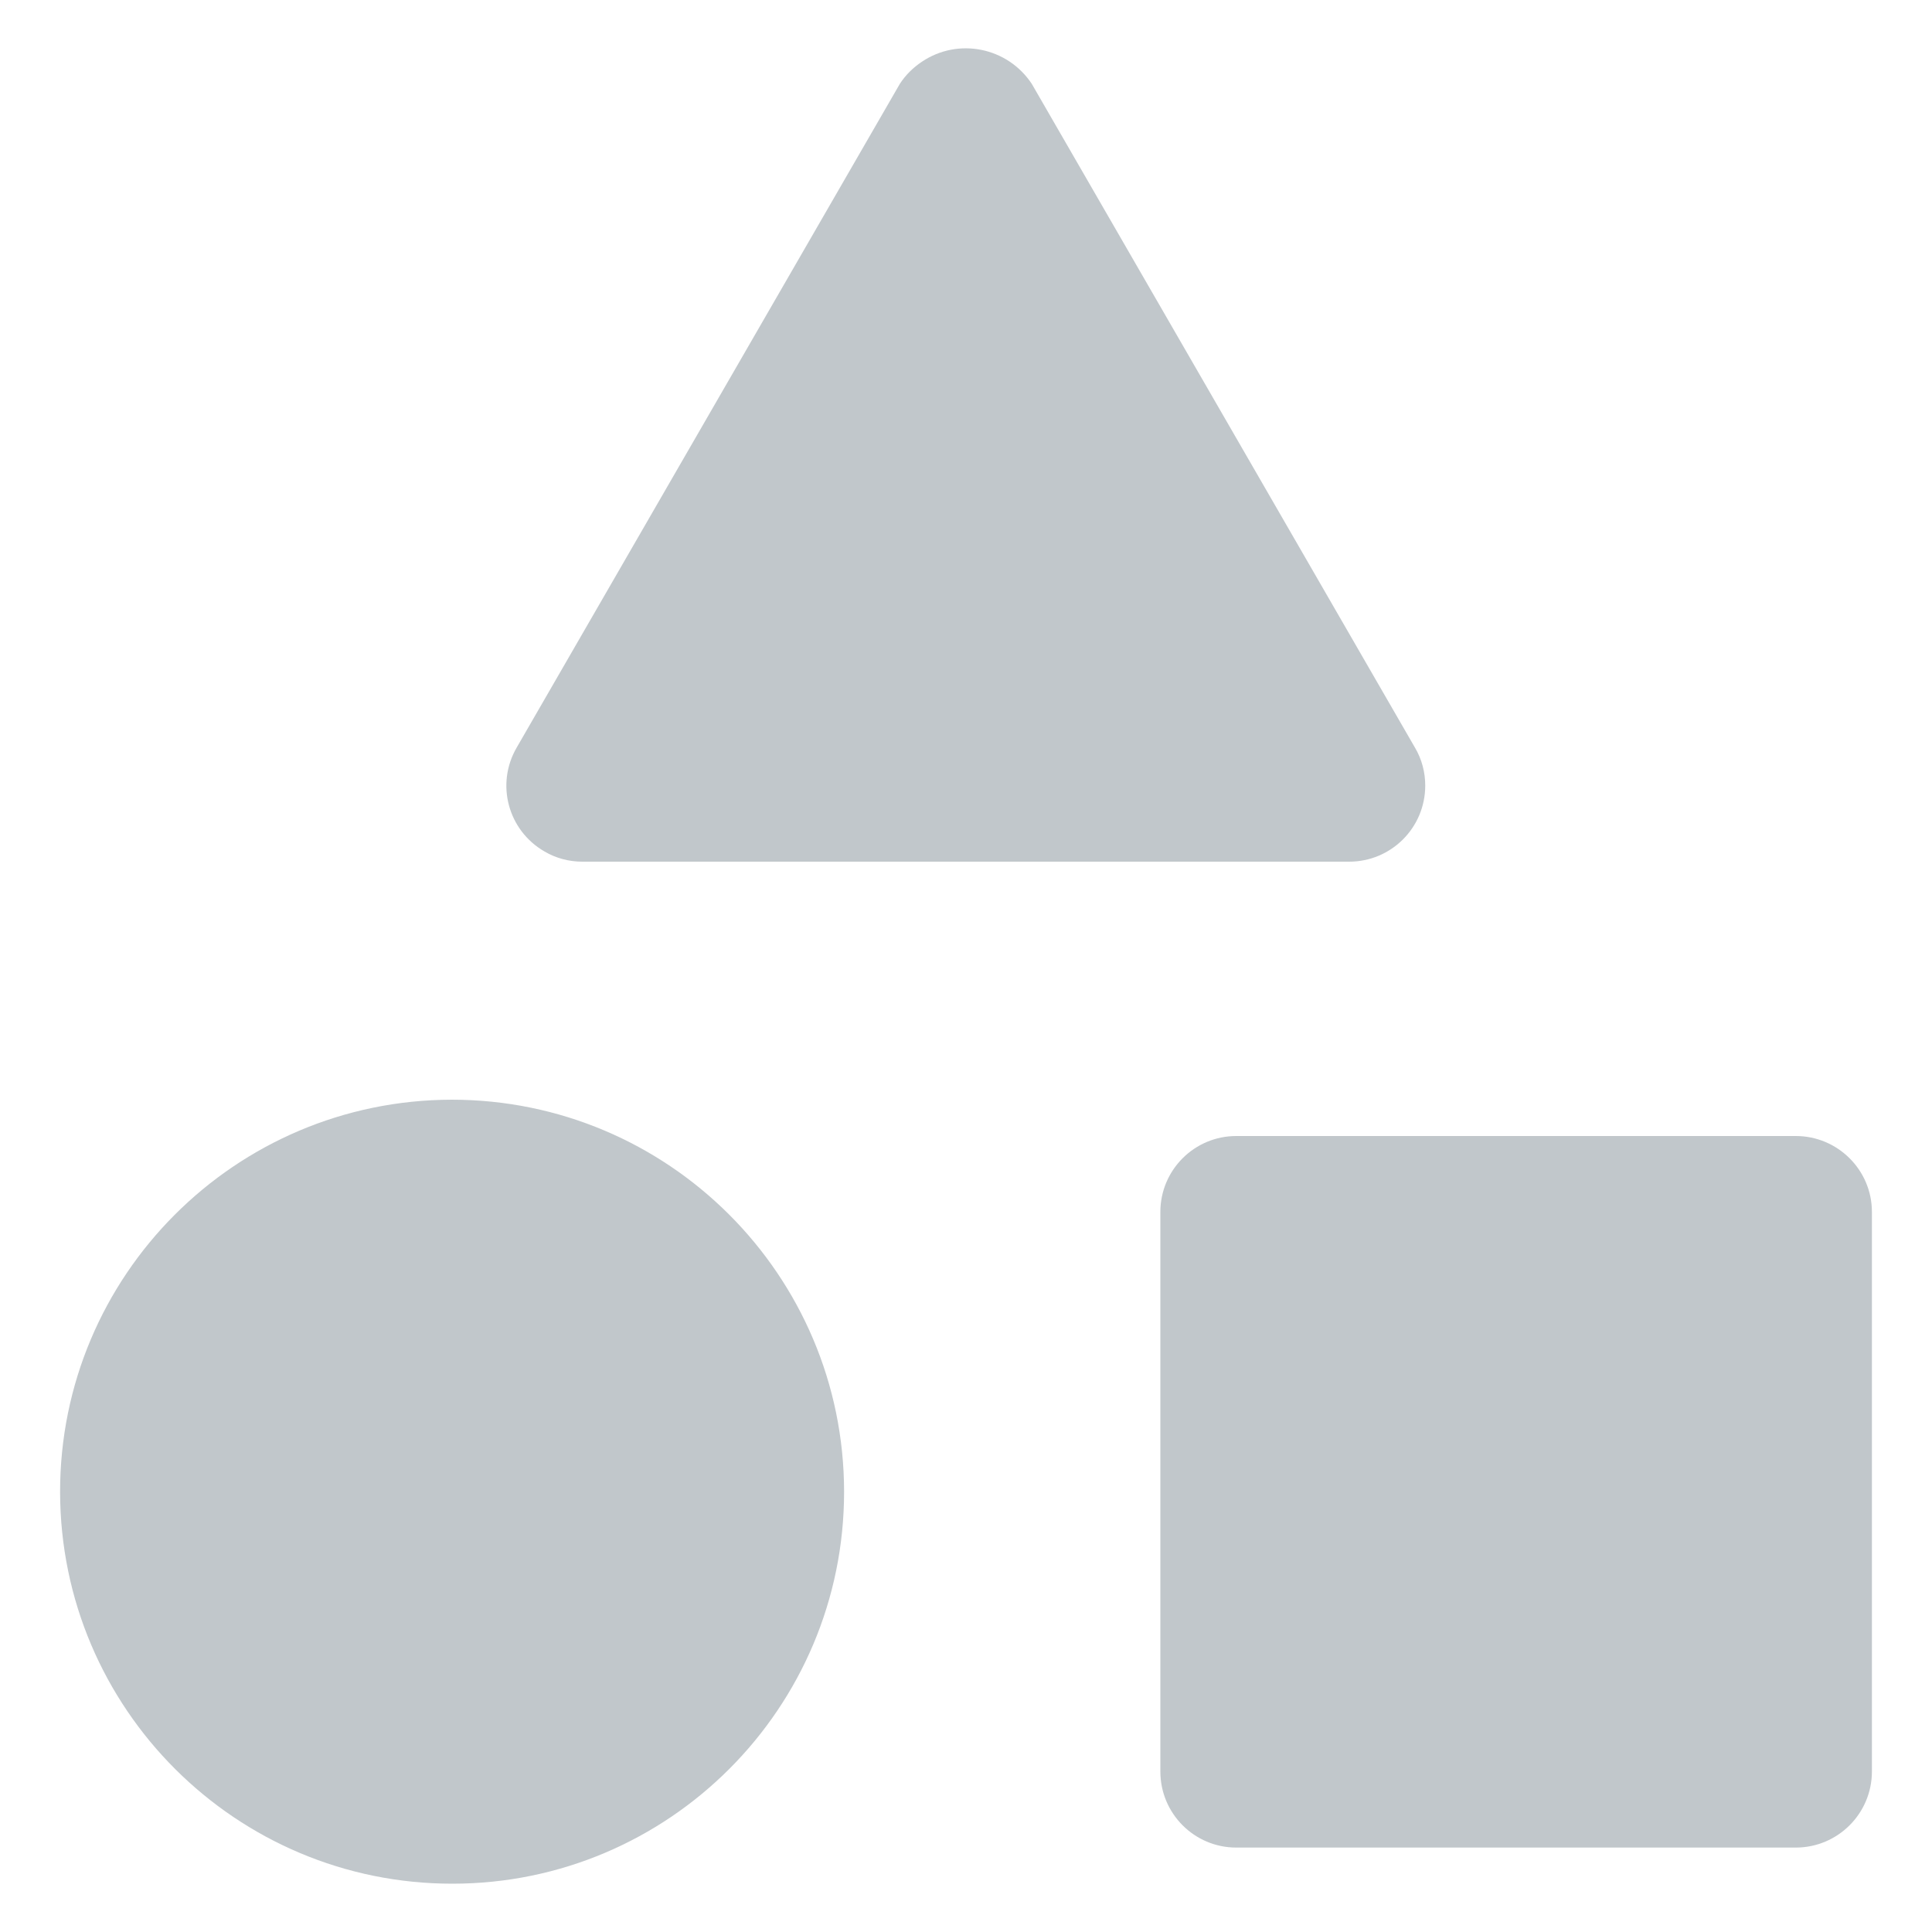
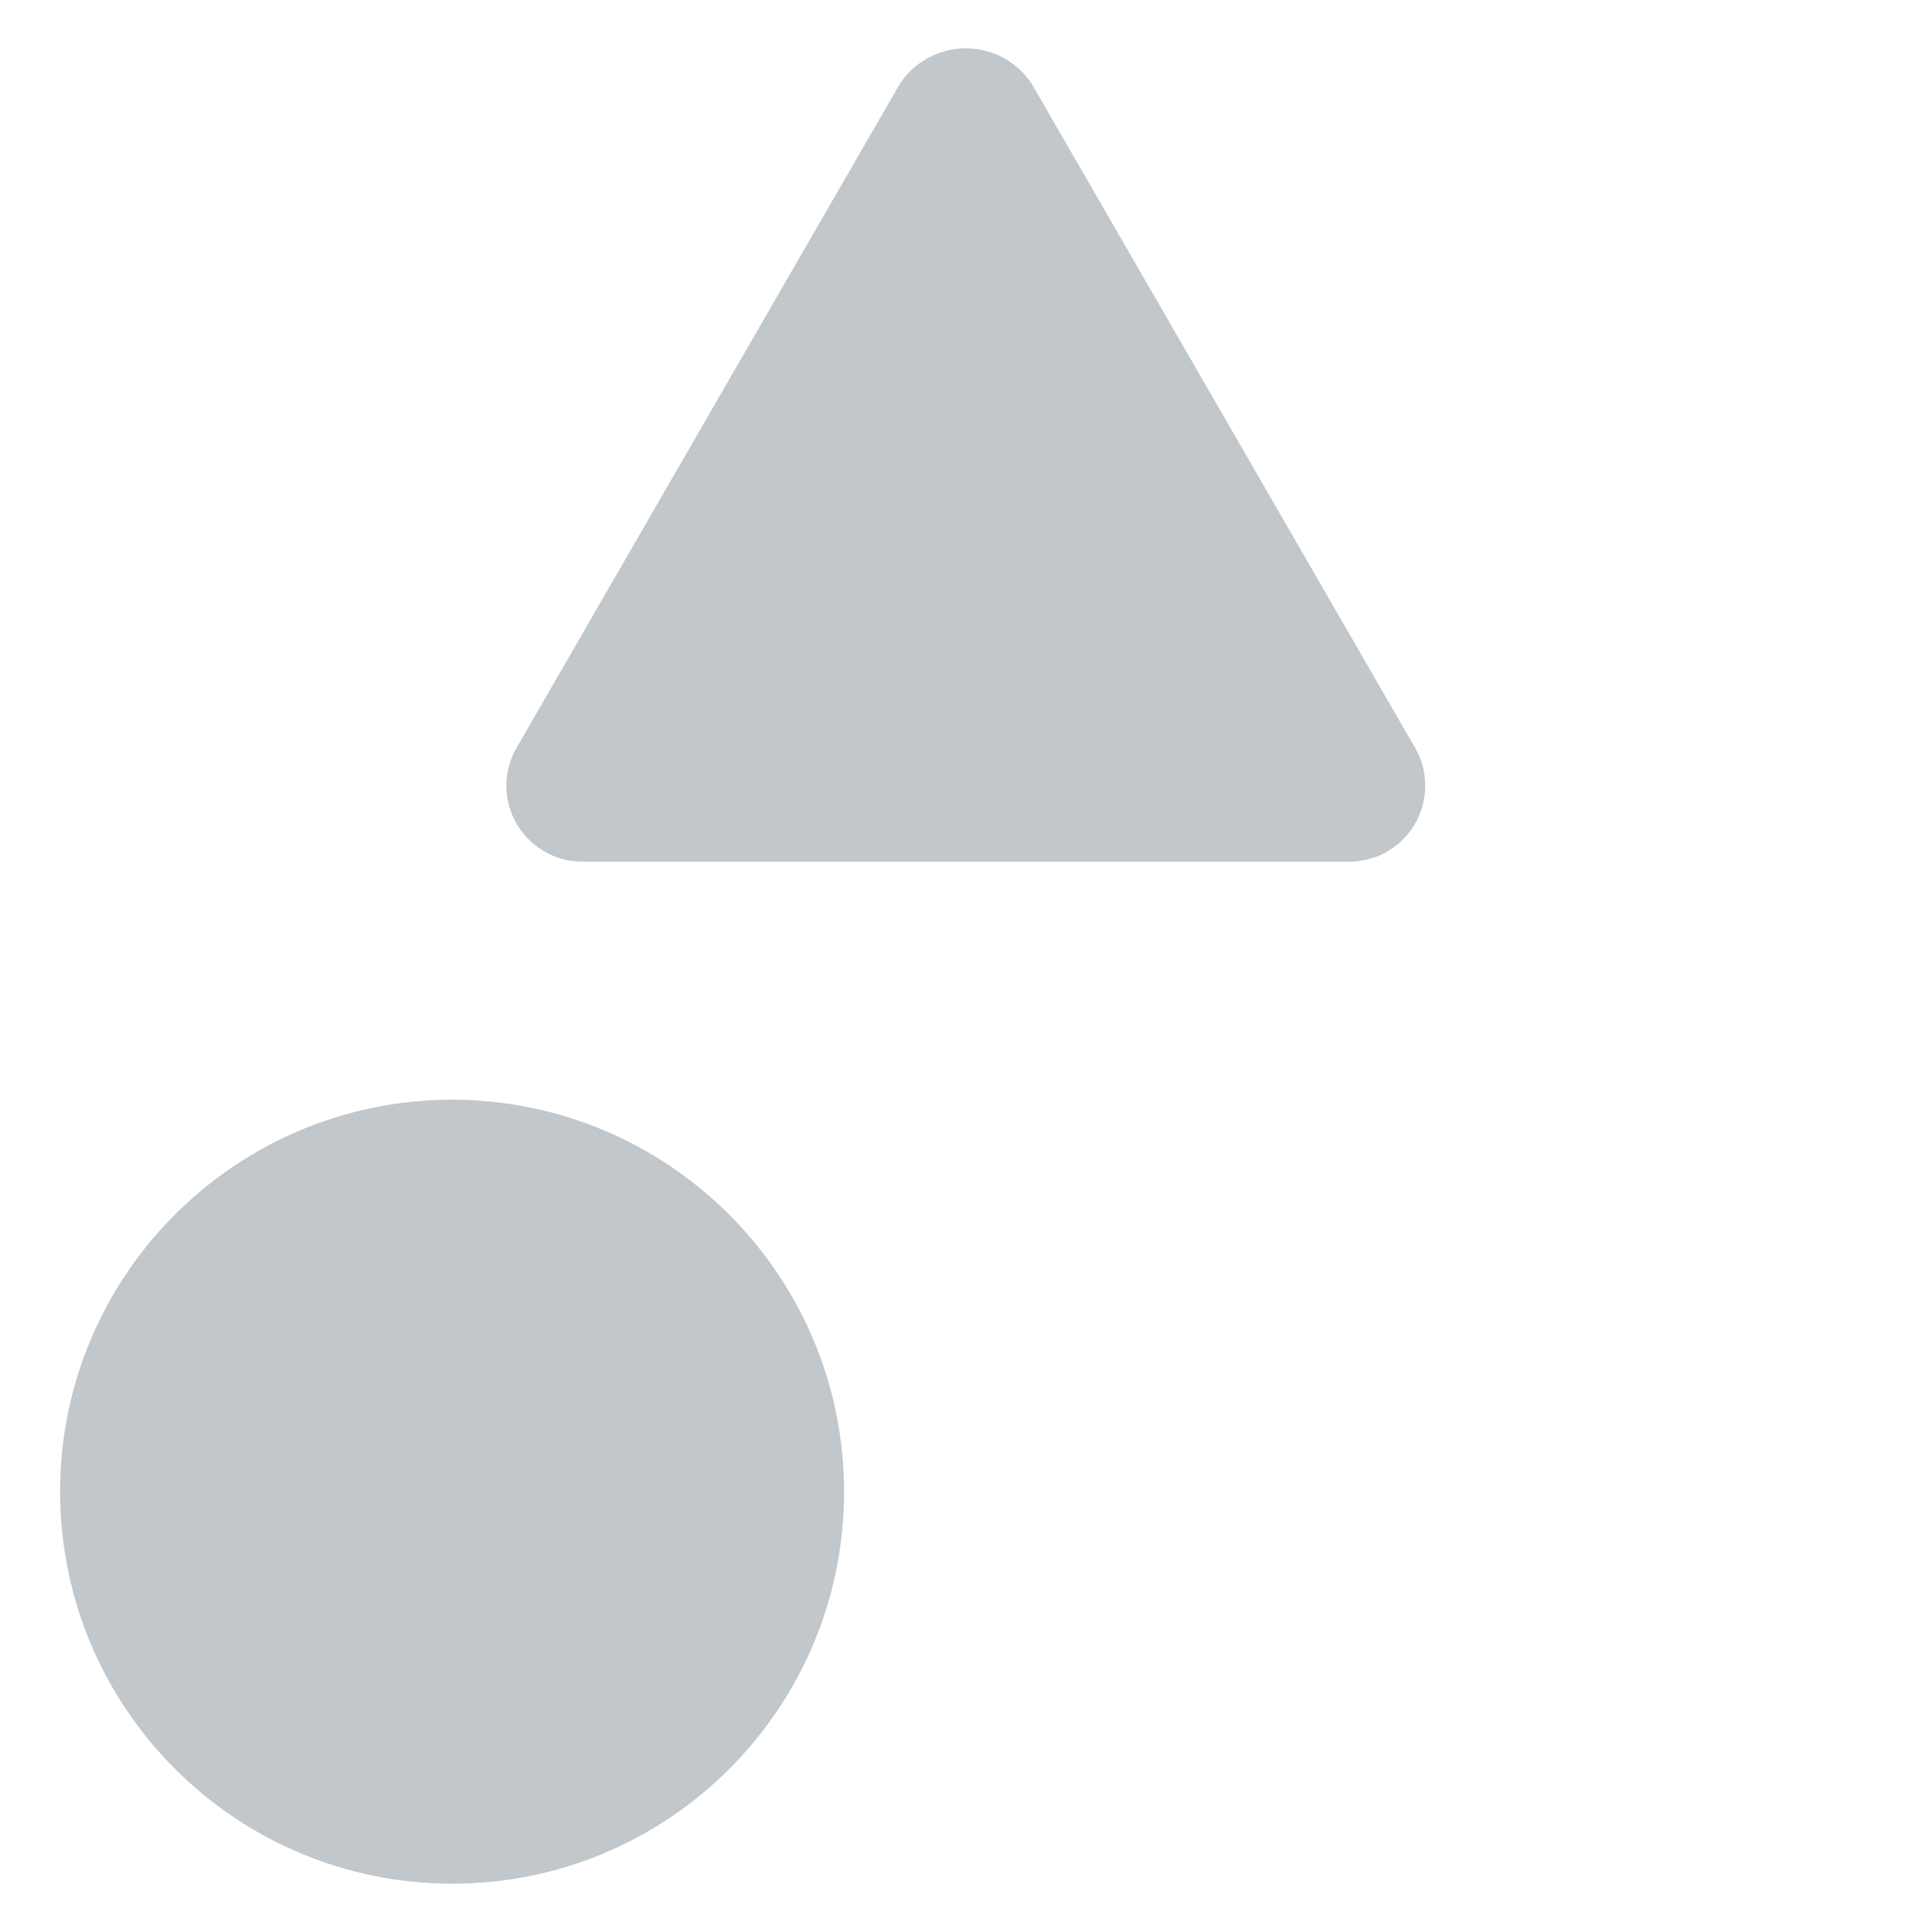
<svg xmlns="http://www.w3.org/2000/svg" width="40" height="40" viewBox="0 0 40 40" fill="none">
  <path d="M10.696 15.48L18.632 1.733C18.752 1.549 18.908 1.397 19.088 1.277C19.84 0.773 20.856 0.977 21.36 1.733L29.296 15.48C29.436 15.716 29.508 15.988 29.508 16.264C29.508 17.136 28.804 17.84 27.932 17.84H12.056C11.78 17.84 11.508 17.768 11.272 17.628C10.516 17.192 10.26 16.232 10.696 15.48Z" fill="#C1C7CB" />
-   <path d="M38.756 25.092V36.676C38.756 37.548 38.048 38.252 37.18 38.252H25.596C24.728 38.252 24.024 37.548 24.024 36.676V25.092C24.024 24.224 24.728 23.52 25.596 23.52H37.18C38.048 23.52 38.756 24.224 38.756 25.092Z" fill="#C1C7CB" />
  <path d="M17.476 30.884C17.476 35.364 13.848 38.996 9.372 39C4.888 39.004 1.252 35.376 1.244 30.892C1.24 26.412 4.868 22.776 9.352 22.768C13.836 22.768 17.472 26.4 17.476 30.884Z" fill="#C1C7CB" />
</svg>